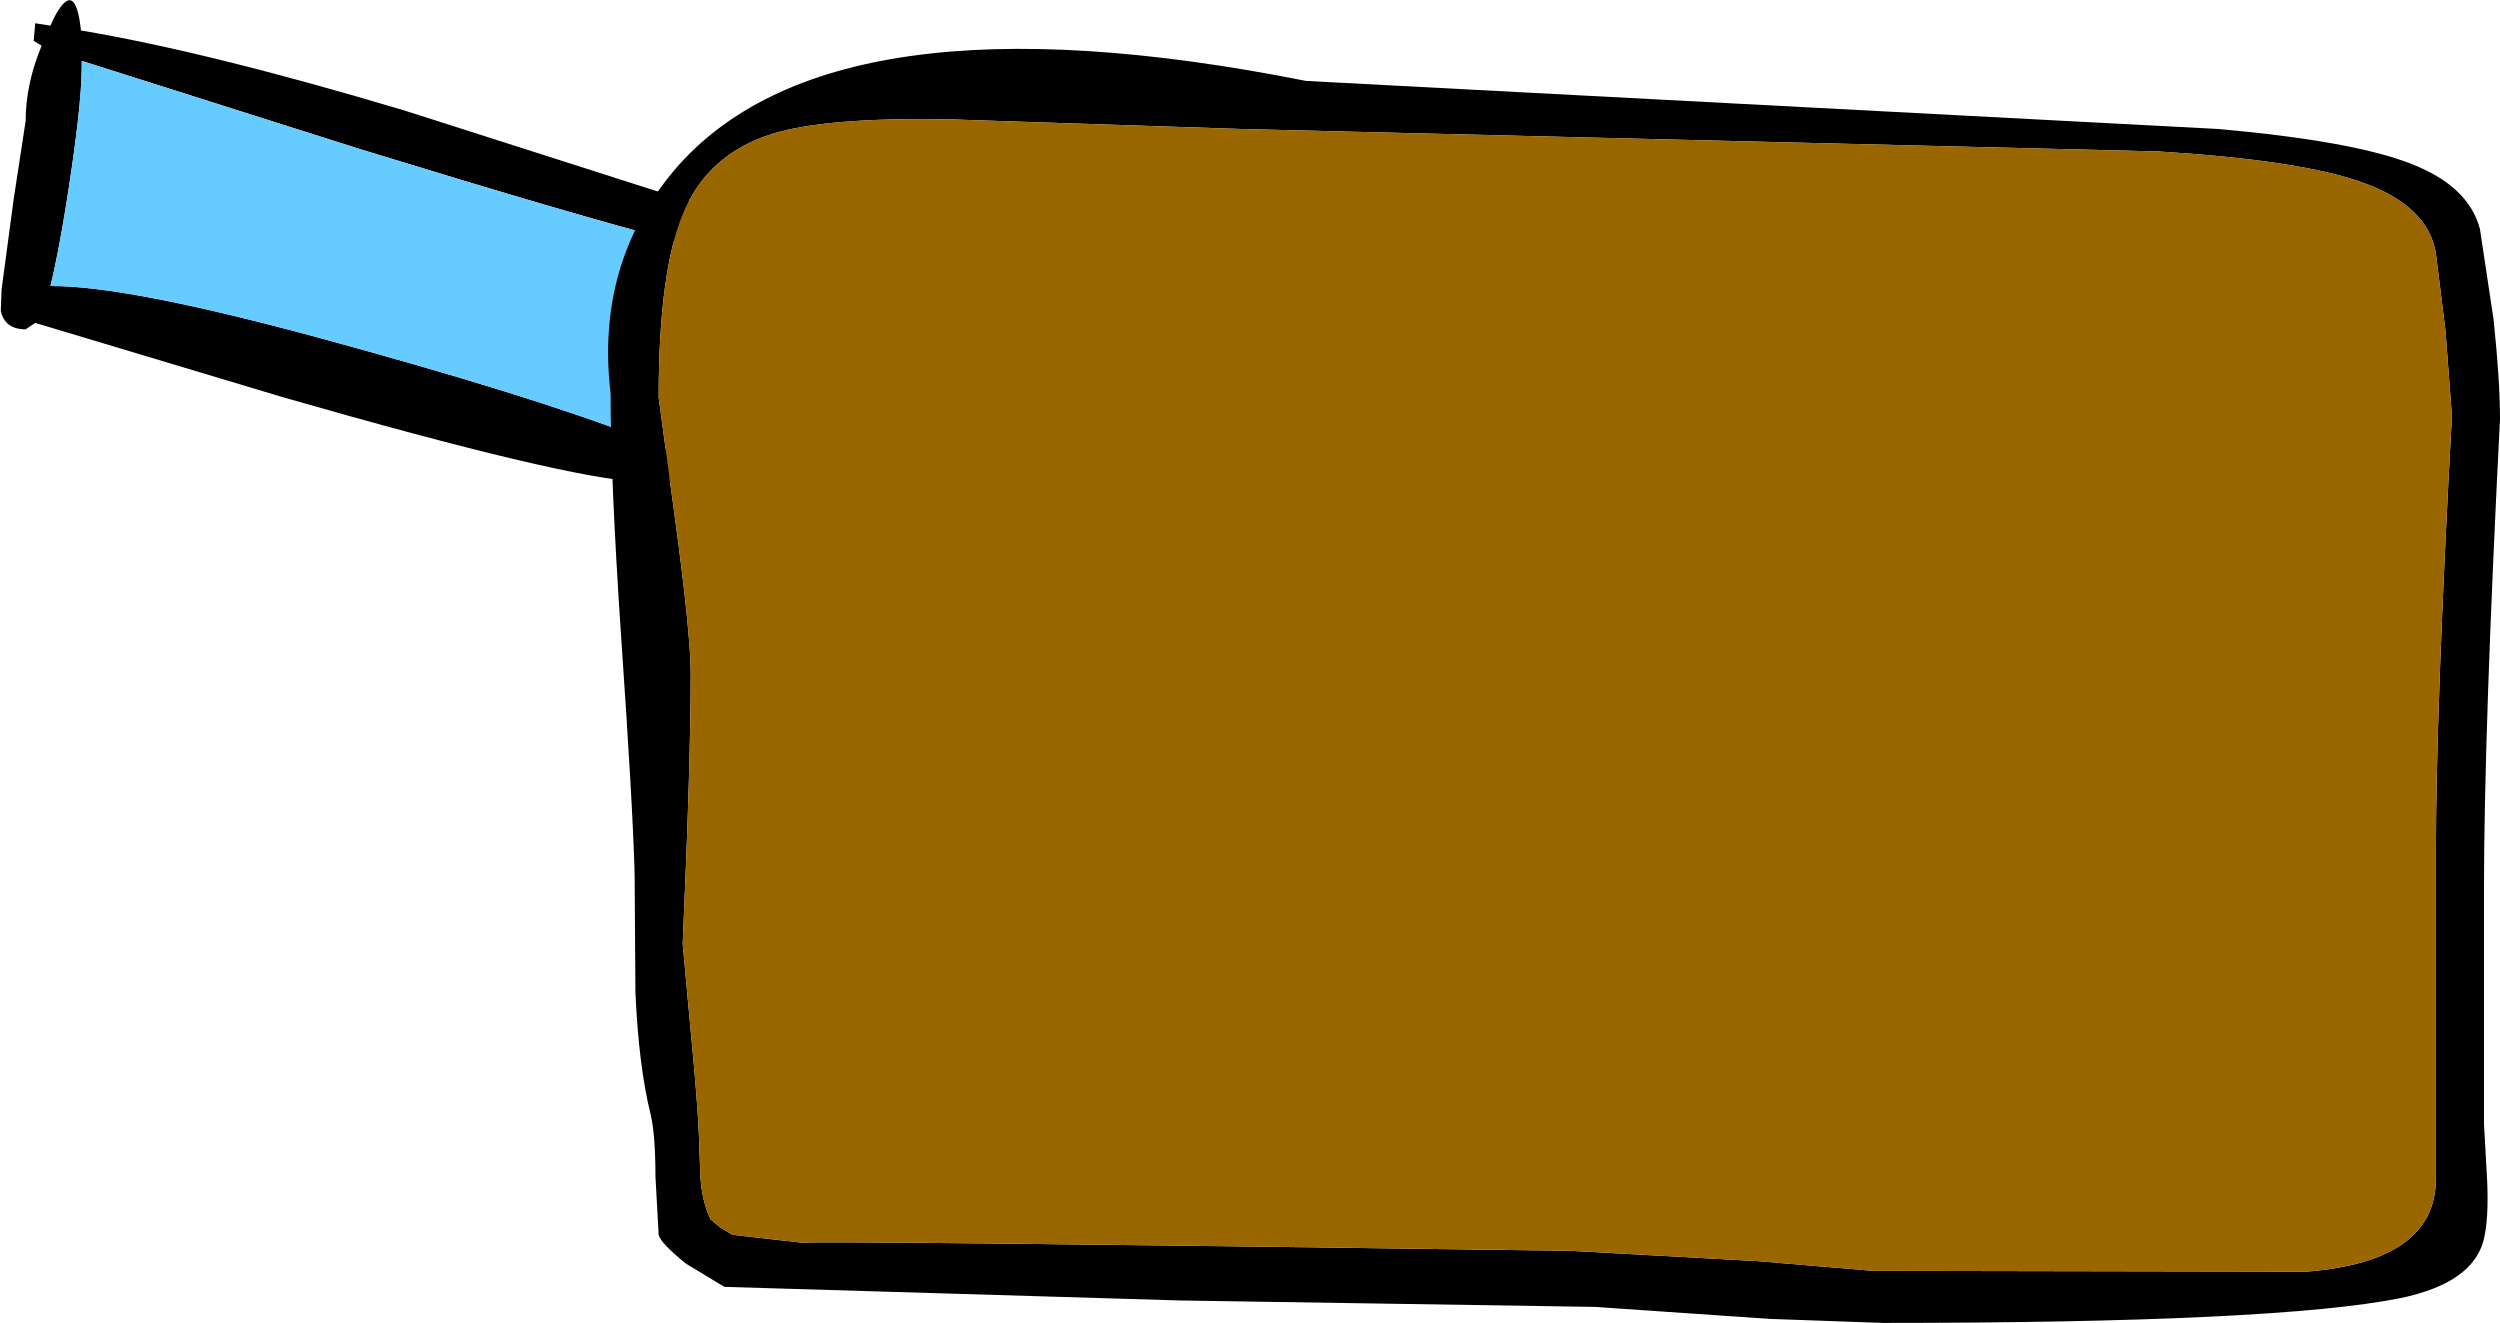
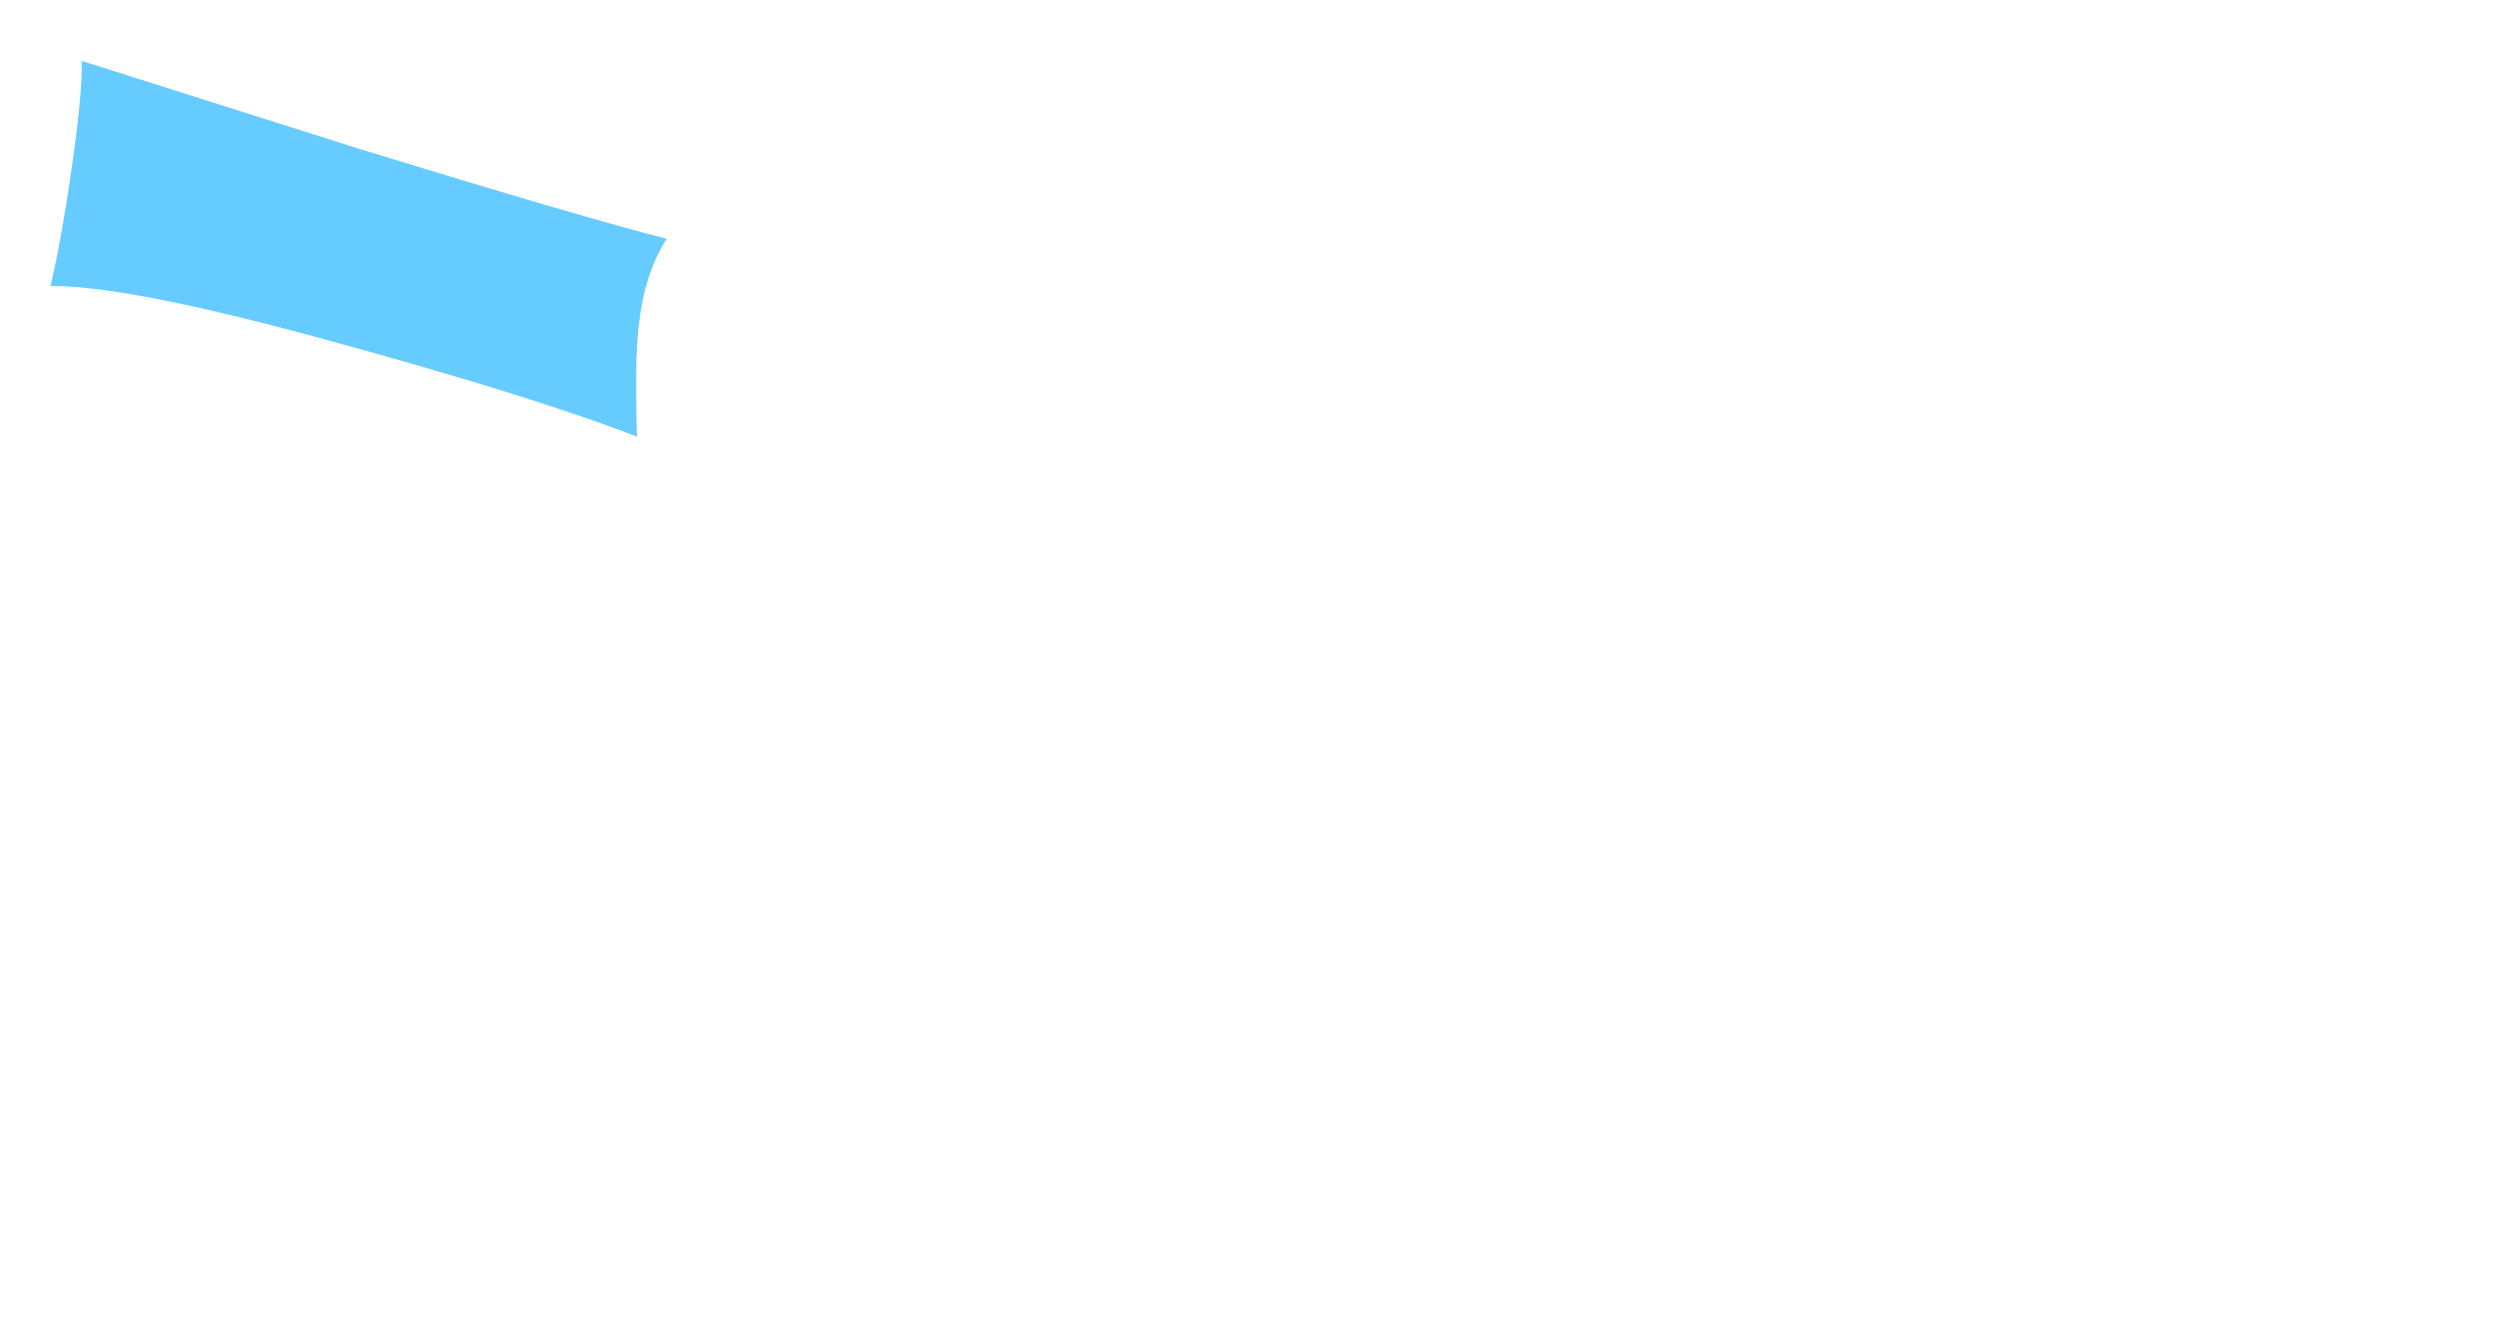
<svg xmlns="http://www.w3.org/2000/svg" height="82.55px" width="156.0px">
  <g transform="matrix(1.0, 0.0, 0.0, 1.0, 98.0, 33.05)">
-     <path d="M-58.25 -5.8 L-55.4 -4.6 Q-55.7 -3.45 -55.9 -3.3 -56.3 -3.0 -57.9 -3.0 L-58.2 -3.0 Q-62.7 -3.2 -80.3 -8.25 L-95.8 -12.9 -96.4 -12.5 Q-97.7 -12.5 -97.95 -13.65 L-97.9 -15.0 -97.15 -20.6 -96.4 -25.5 Q-96.4 -27.8 -95.4 -30.2 L-95.9 -30.5 -95.8 -31.6 -94.85 -31.45 -94.65 -31.9 Q-93.3 -34.5 -92.95 -31.15 -84.95 -29.8 -72.75 -26.15 L-54.45 -20.3 -50.9 -19.1 Q-51.2 -17.95 -51.4 -17.8 L-53.4 -17.5 -56.4 -18.15 Q-61.7 -19.5 -75.55 -23.75 L-92.9 -29.25 -92.9 -28.9 Q-92.9 -26.35 -93.9 -20.1 -94.4 -17.05 -94.85 -15.2 -90.2 -15.25 -78.2 -12.0 -64.8 -8.35 -58.25 -5.8" fill="#000000" fill-rule="evenodd" stroke="none" />
    <path d="M-56.4 -18.15 Q-57.8 -15.95 -58.15 -12.65 -58.4 -10.5 -58.25 -5.8 -64.8 -8.35 -78.2 -12.0 -90.2 -15.25 -94.85 -15.2 -94.4 -17.05 -93.9 -20.1 -92.9 -26.35 -92.9 -28.9 L-92.9 -29.25 -75.55 -23.75 Q-61.7 -19.5 -56.4 -18.15" fill="#66ccff" fill-rule="evenodd" stroke="none" />
-     <path d="M54.6 -12.4 L54.0 -17.25 Q53.5 -20.2 49.45 -21.65 45.6 -23.05 36.7 -23.6 L-20.5 -25.0 -38.65 -25.6 Q-46.4 -25.75 -49.8 -24.7 -53.8 -23.45 -55.35 -19.8 -56.9 -16.15 -56.9 -8.25 L-55.9 -0.85 Q-54.9 6.5 -54.9 9.0 -54.9 14.55 -55.4 25.85 L-54.95 30.75 Q-54.5 35.4 -54.4 37.5 L-54.3 40.3 Q-54.2 41.95 -53.65 43.05 L-53.05 43.55 -52.3 44.0 -47.9 44.5 Q-47.15 44.35 0.0 45.0 L11.75 45.65 18.85 46.25 45.95 46.3 Q54.0 45.65 54.0 40.5 L54.0 20.25 Q54.0 11.25 55.0 -7.1 L54.6 -12.4 M56.75 -18.75 L57.6 -13.1 Q58.0 -9.3 58.0 -6.9 57.0 12.75 57.0 22.5 L57.0 37.05 57.2 40.65 Q57.3 42.95 57.0 44.25 56.35 47.0 51.8 47.95 44.1 49.5 19.5 49.5 L12.45 49.25 1.5 48.5 -24.35 48.1 -52.8 47.25 -55.2 45.8 Q-56.8 44.5 -56.9 44.0 L-57.1 40.35 Q-57.1 37.75 -57.4 36.5 -58.15 33.45 -58.35 28.85 L-58.4 21.5 Q-58.5 17.4 -59.25 6.55 -59.9 -3.15 -59.9 -8.5 -60.85 -16.55 -55.95 -22.4 -46.2 -33.9 -16.5 -28.0 L40.45 -25.0 Q48.8 -24.25 52.4 -22.85 56.05 -21.45 56.75 -18.75" fill="#000000" fill-rule="evenodd" stroke="none" />
-     <path d="M54.6 -12.4 L55.0 -7.1 Q54.0 11.25 54.0 20.25 L54.0 40.5 Q54.0 45.65 45.95 46.3 L18.85 46.25 11.75 45.65 0.0 45.0 Q-47.15 44.35 -47.9 44.5 L-52.3 44.0 -53.05 43.55 -53.65 43.05 Q-54.2 41.95 -54.3 40.3 L-54.4 37.5 Q-54.5 35.4 -54.95 30.75 L-55.4 25.85 Q-54.9 14.55 -54.9 9.0 -54.9 6.5 -55.9 -0.85 L-56.9 -8.25 Q-56.9 -16.15 -55.35 -19.8 -53.8 -23.45 -49.8 -24.7 -46.4 -25.75 -38.65 -25.6 L-20.5 -25.0 36.7 -23.6 Q45.6 -23.05 49.45 -21.65 53.5 -20.2 54.0 -17.25 L54.6 -12.4" fill="#996600" fill-rule="evenodd" stroke="none" />
  </g>
</svg>